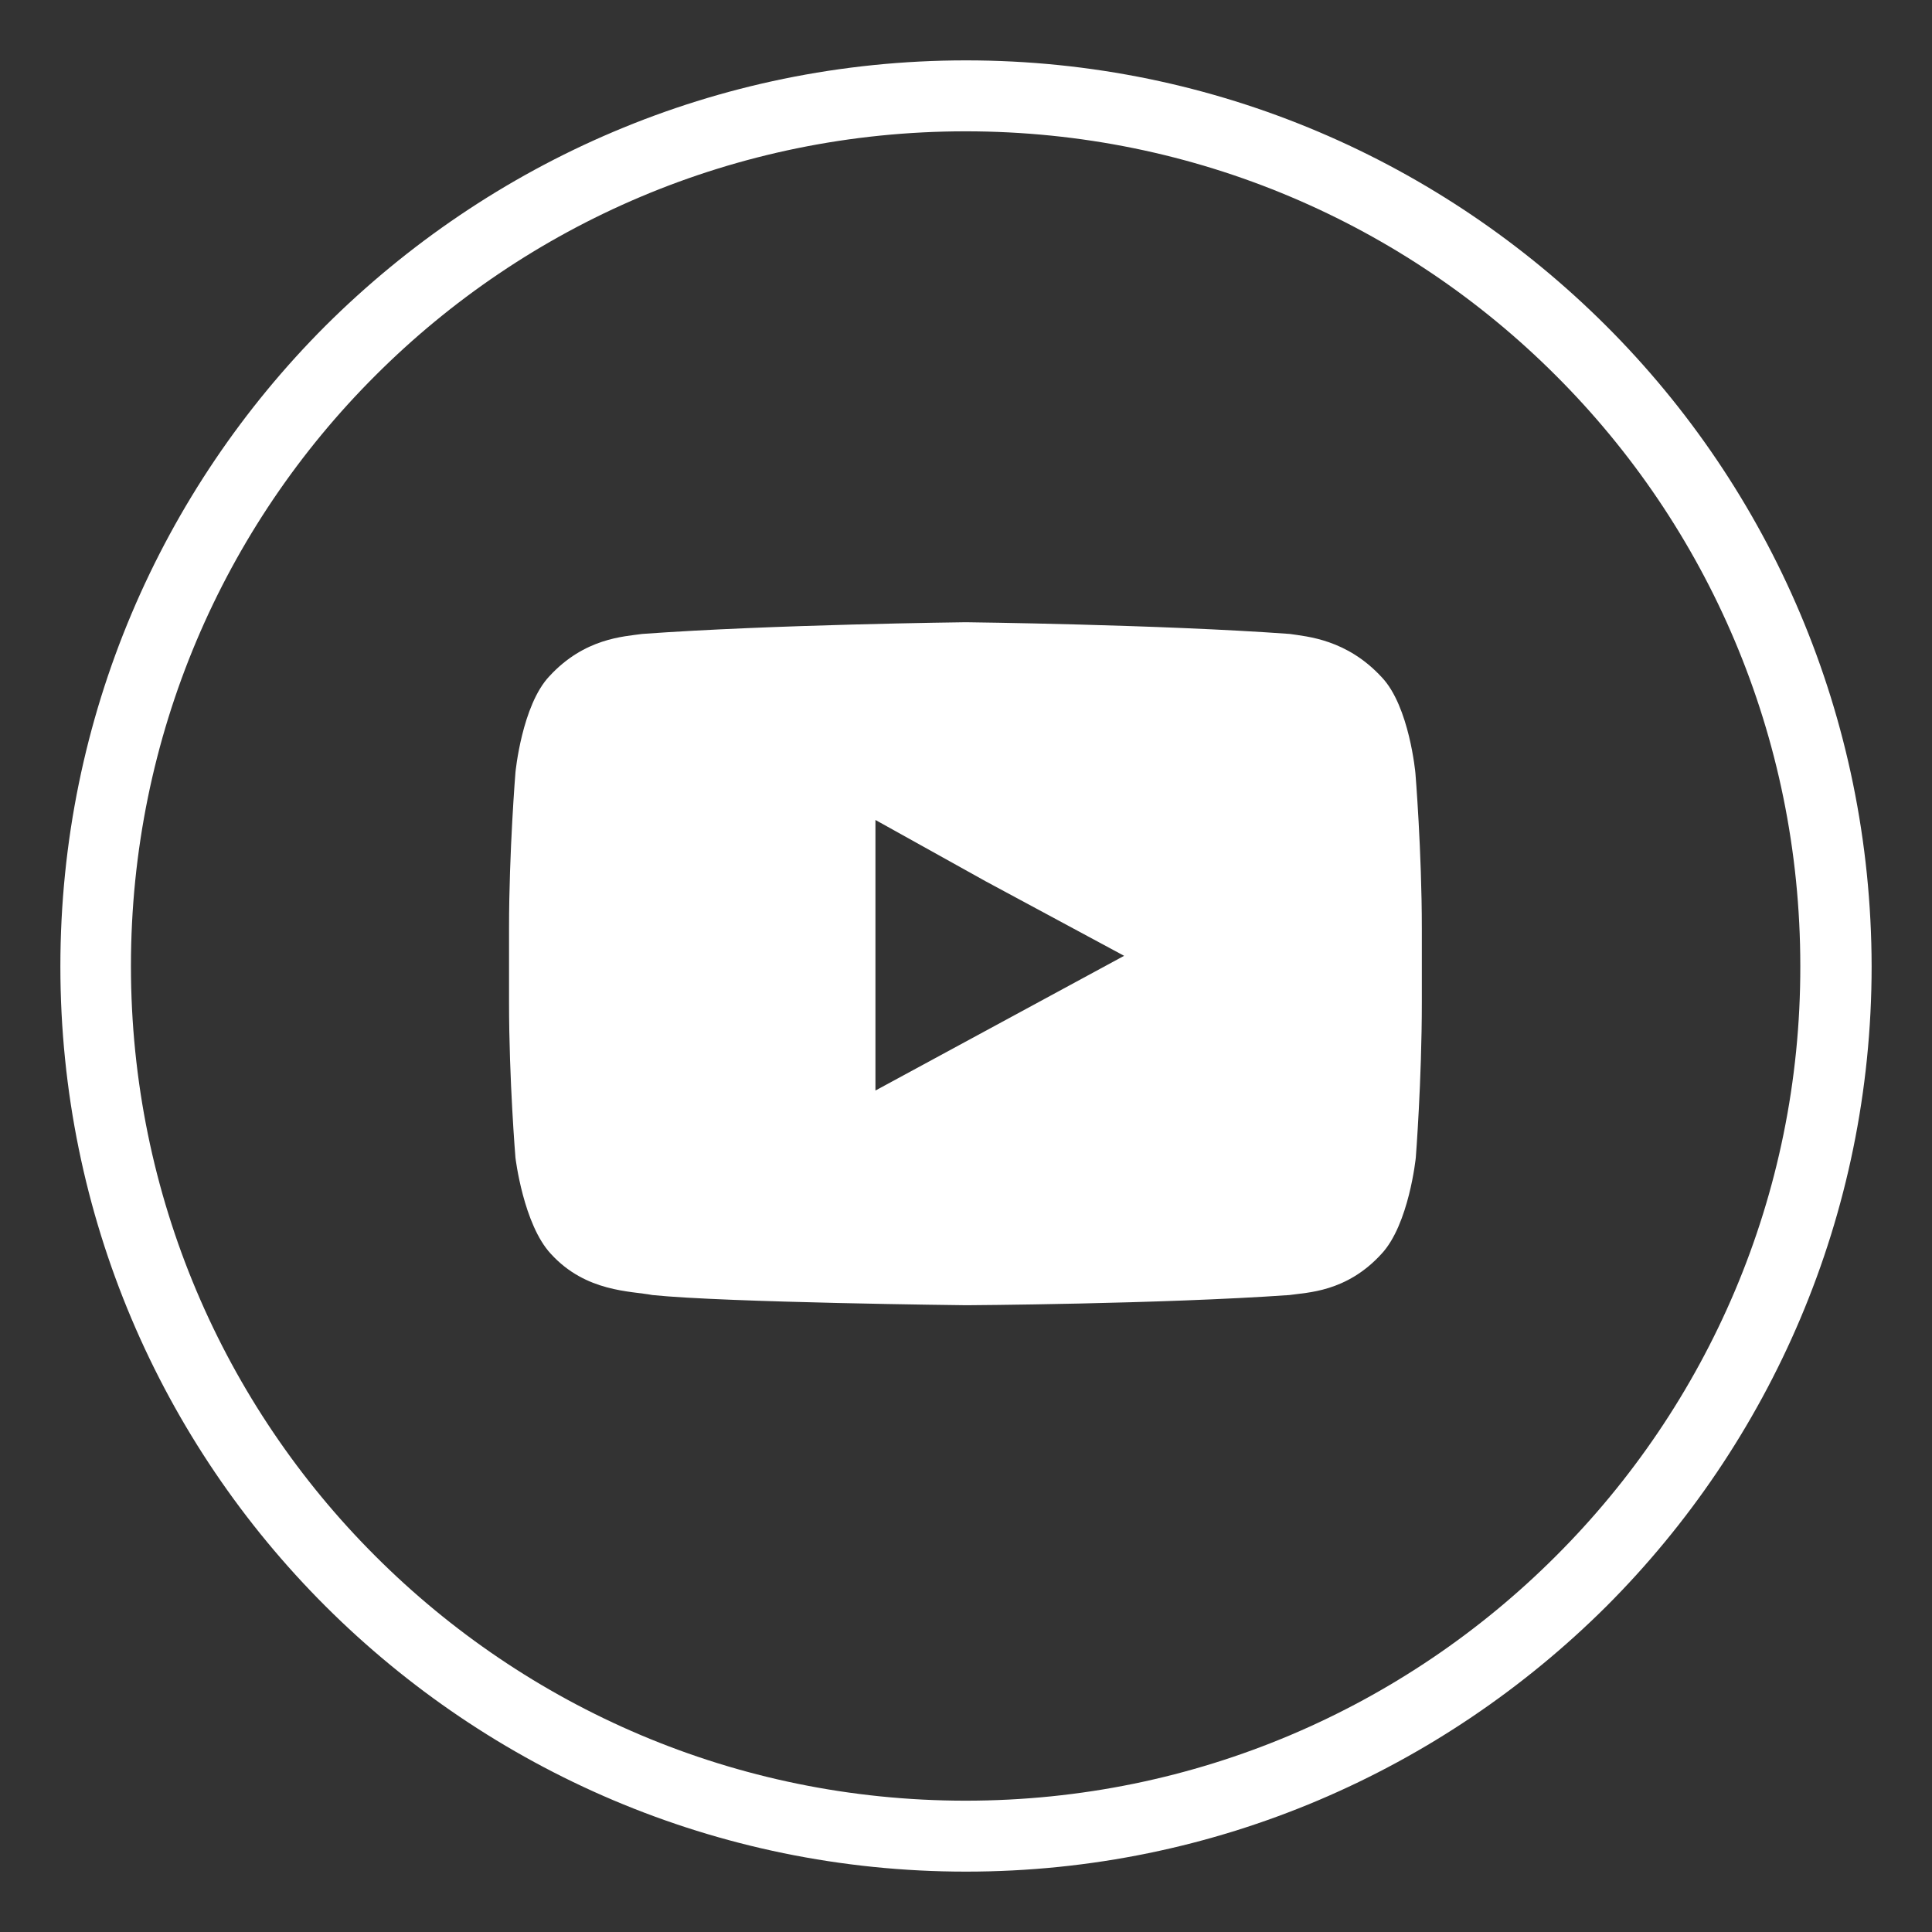
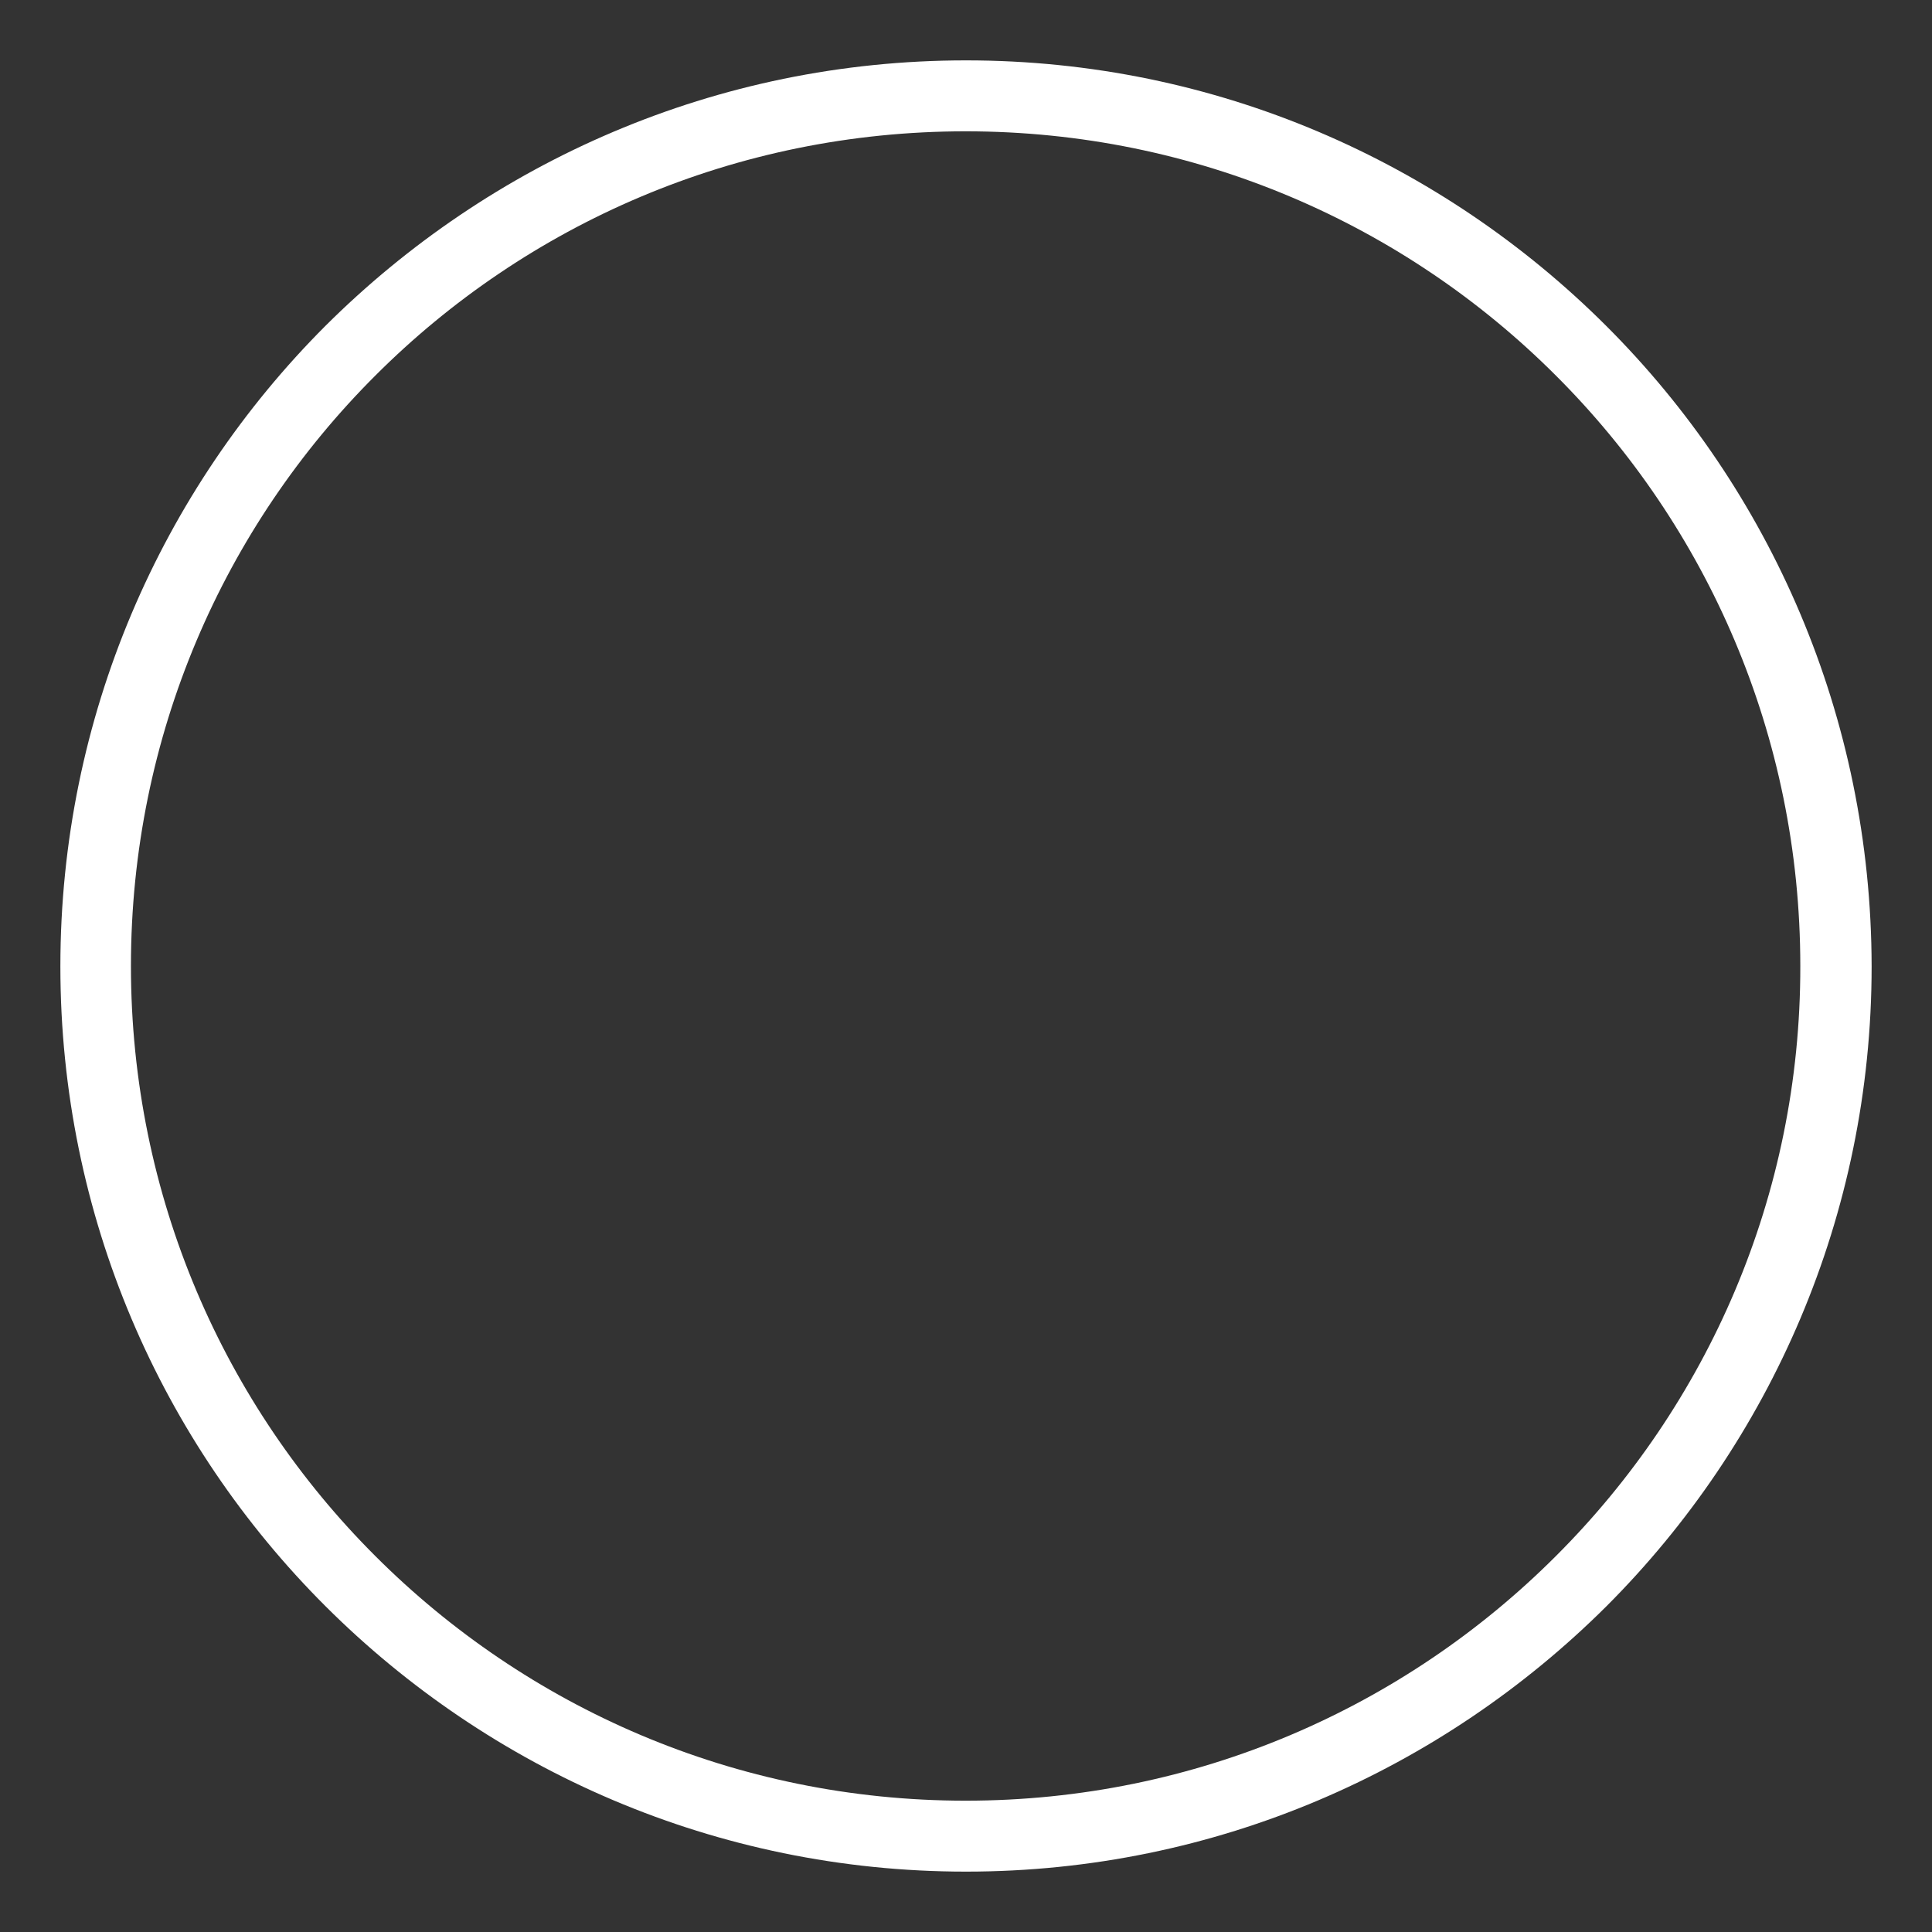
<svg xmlns="http://www.w3.org/2000/svg" version="1.1" id="Layer_1" x="0px" y="0px" viewBox="0 0 512 512" style="enable-background:new 0 0 512 512;" xml:space="preserve">
  <rect x="0" y="0" width="512" height="512" fill="#333333" stroke="none" />
  <style type="text/css">
	.st0{fill-rule:evenodd;clip-rule:evenodd;fill:#FFFFFF;}
</style>
  <g id="youtube__x2C__logo__x2C__social__x2C__media_x2C__icons_x2C_">
    <g>
      <path class="st0" d="M425.6,86.3C382.2,43,322.3,16,256,16c-66.3,0-126.2,27-169.7,70.3C42.9,129.7,16,189.8,16,256.1    c0,66.2,26.8,126.2,70.3,169.6C129.7,469,189.7,496,256,496c66.3,0,126.2-27,169.7-70.3c43.4-43.4,70.3-103.5,70.3-169.6    C495.9,189.8,469.1,129.7,425.6,86.3z M412.3,412.4c-40,40-95.3,64.8-156.4,64.8s-116.4-24.8-156.4-64.8    c-40.1-40-64.8-95.4-64.8-156.4c0-61.1,24.7-116.5,64.8-156.5c40-40,95.3-64.7,156.4-64.7s116.4,24.7,156.4,64.7    c40.1,40,64.8,95.4,64.8,156.5C477.2,317,452.4,372.4,412.3,412.4z" />
-       <path class="st0" d="M366.2,179.5c-9.3-10.1-19.8-10.8-24.4-11.5c-34.3-2.5-85.7-3.1-85.7-3.1h-0.3c0,0-51.3,0.6-85.6,3.1    c-4.9,0.7-15.3,1.1-24.6,11.2c-7.3,7.7-9,25.5-9,25.5s-1.7,20.9-1.7,41.3v2.7v16.9c0,20.7,1.7,41.2,1.7,41.2s2.1,17.7,9.4,25.5    c9.3,10.2,21.3,9.8,26.9,10.9c19.5,2,83.2,2.7,83.2,2.7s51.4-0.3,85.6-2.7c4.6-0.7,15.1-0.7,24.4-10.9c7.3-7.8,9.1-25.5,9.1-25.5    s1.6-20.5,1.6-41.2v-15.8v-3.7c0-20.5-1.7-41.2-1.7-41.2S373.5,187.2,366.2,179.5z M232,289v-55v-16.7l29.3,16.3l36.6,19.7    L232,289z" />
    </g>
  </g>
  <g id="Layer_1_1_">
</g>
</svg>